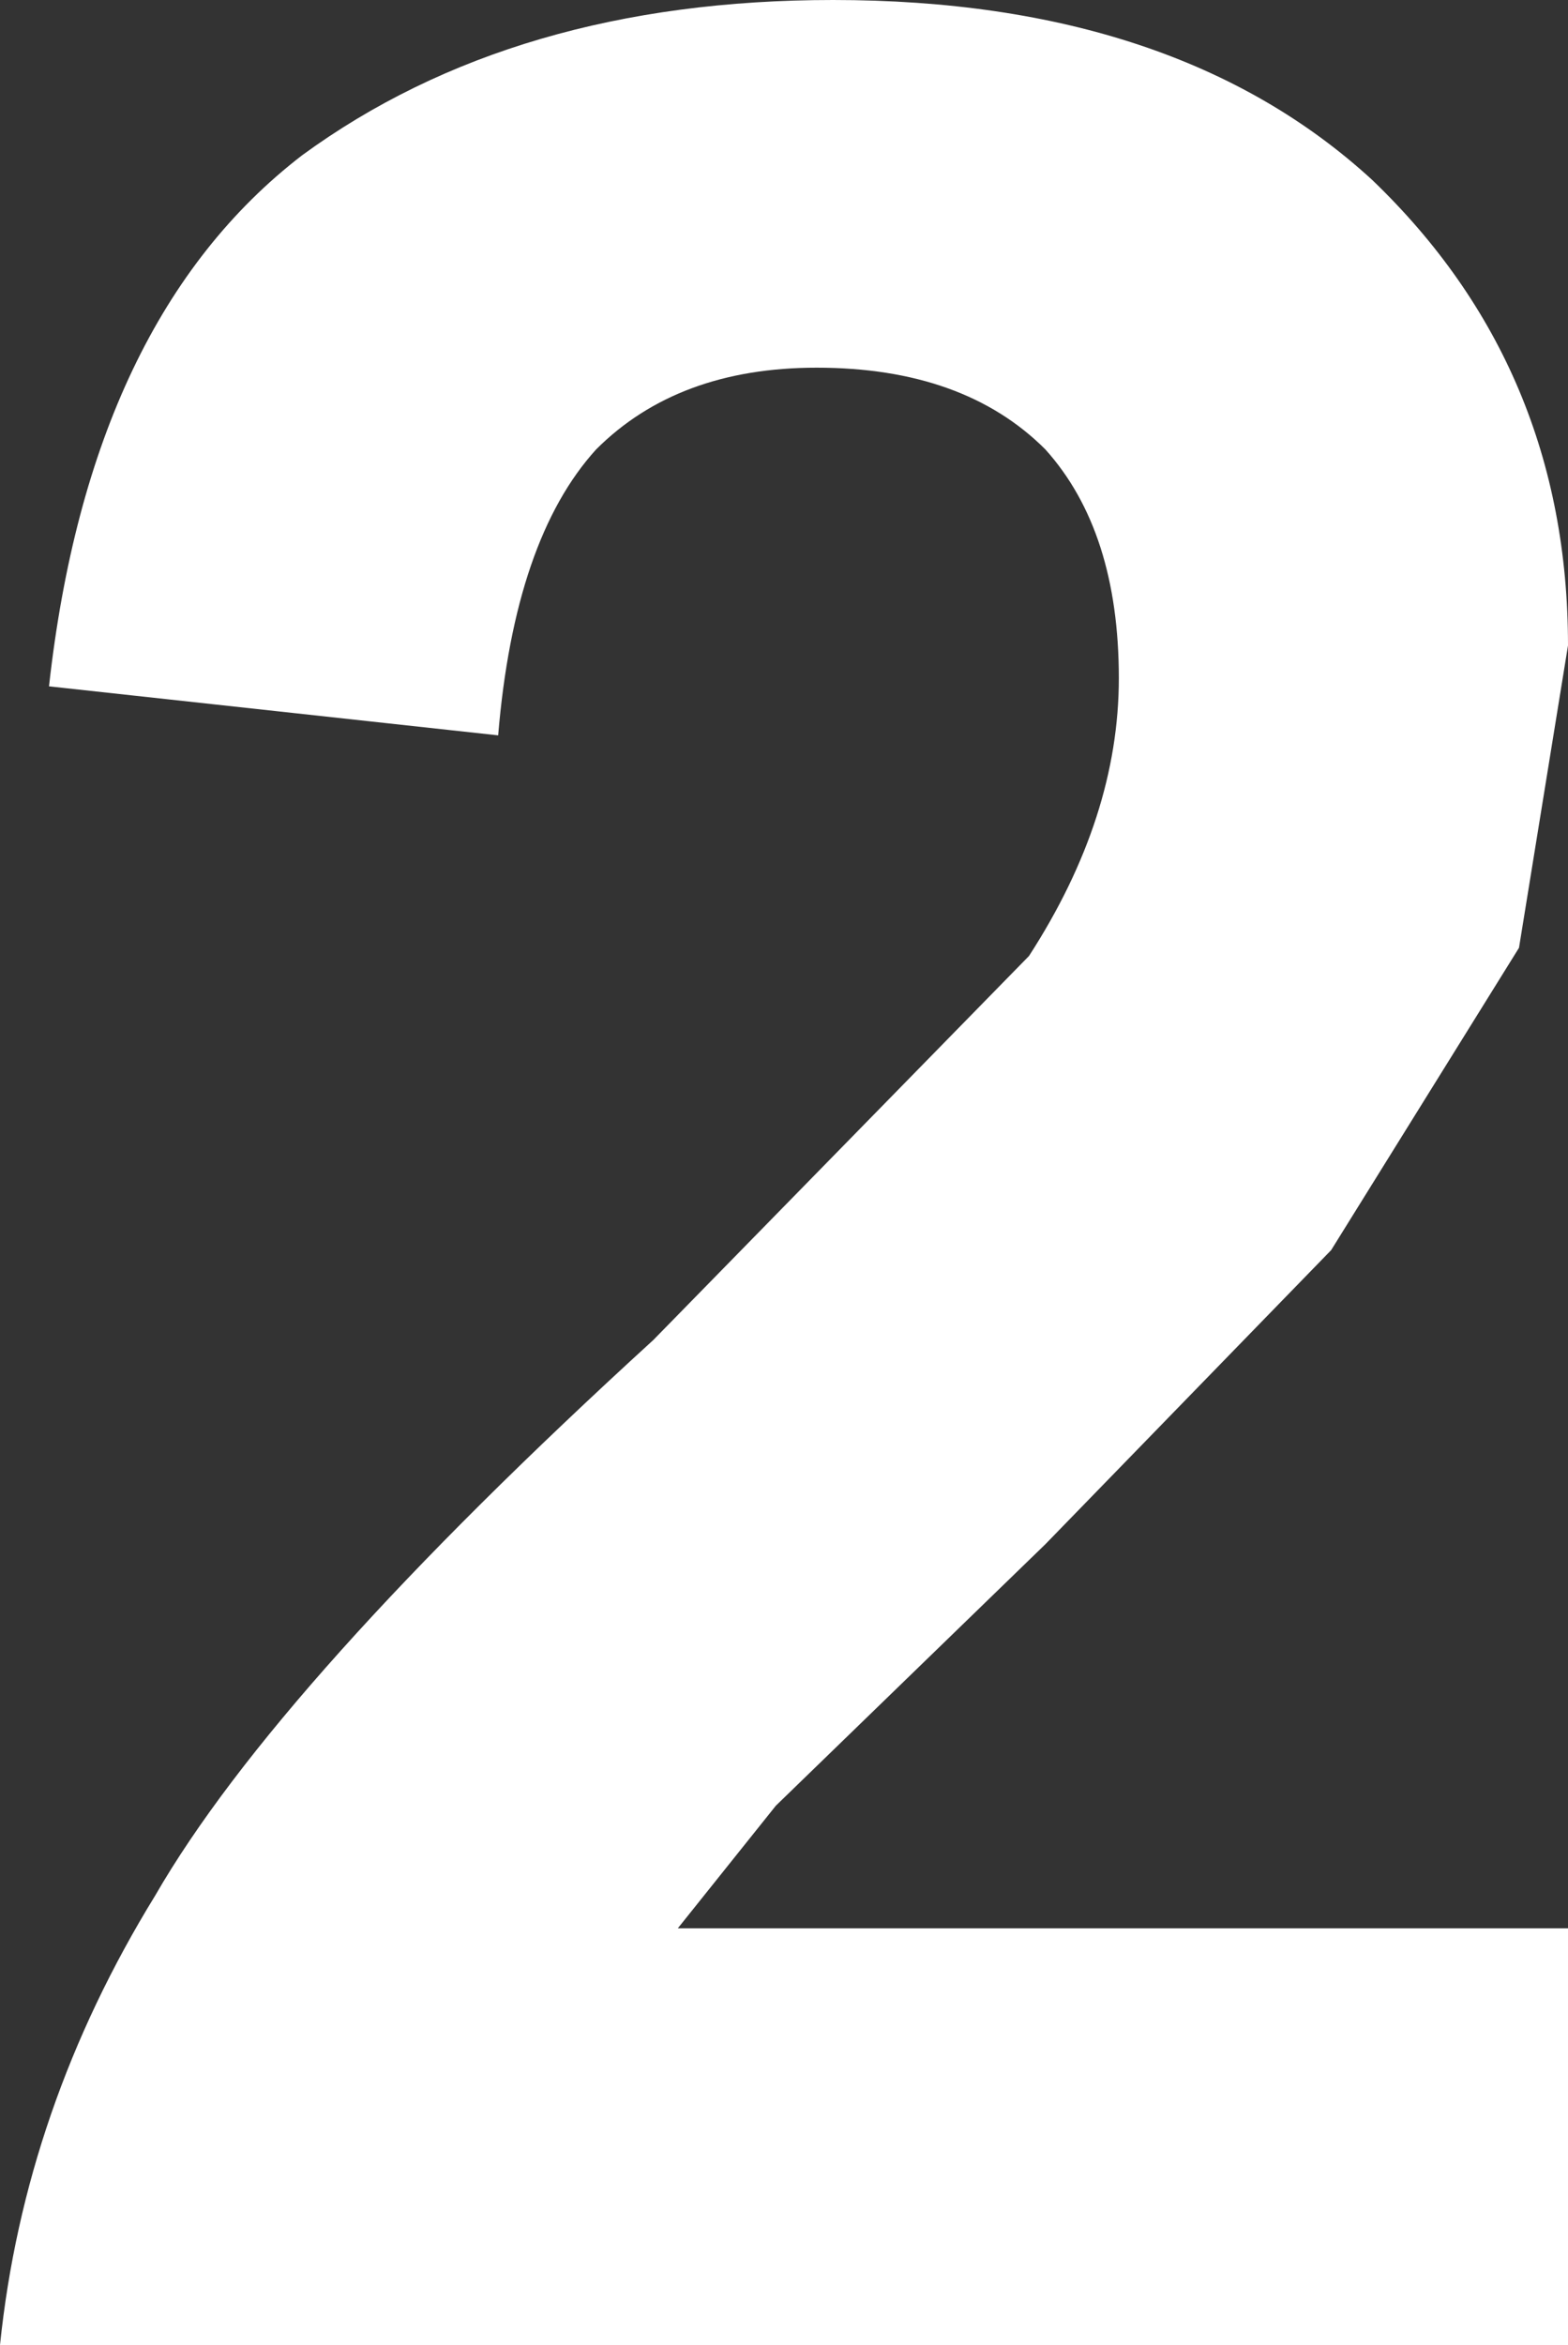
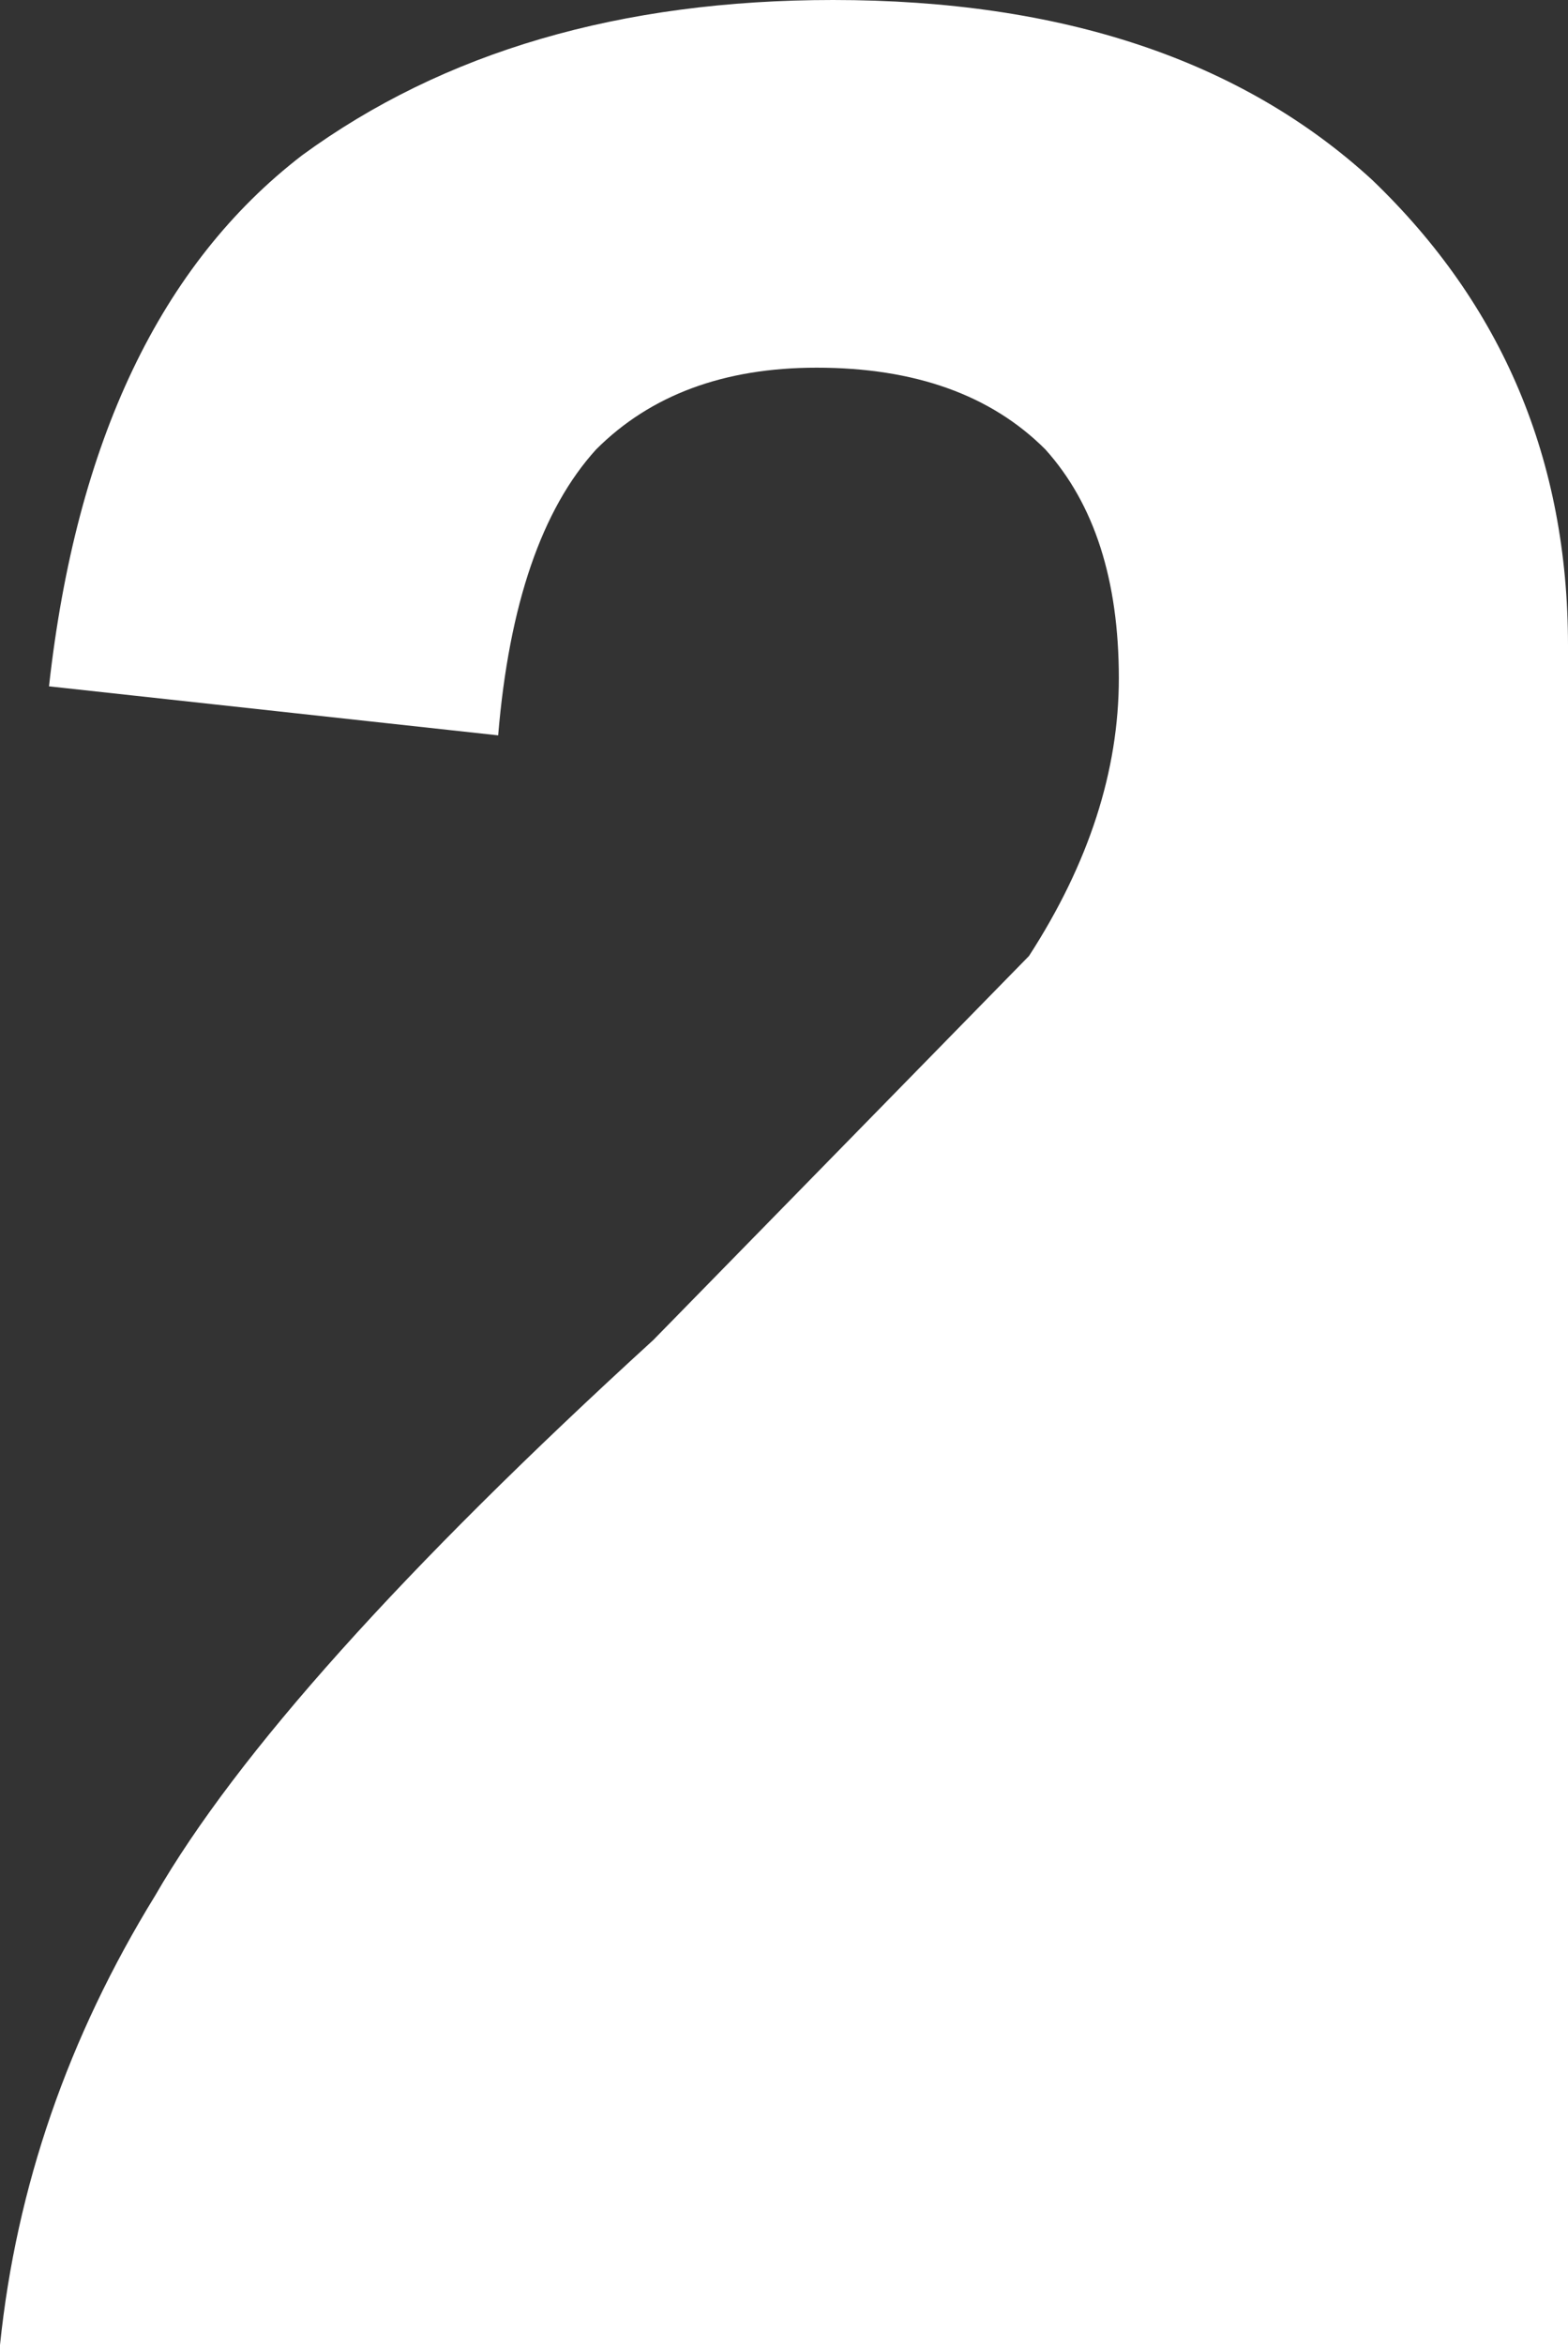
<svg xmlns="http://www.w3.org/2000/svg" height="14.35px" width="9.6px">
  <rect width="100%" height="100%" fill="#333333" stroke="none" />
  <g transform="matrix(1.0, 0.0, 0.0, 1.0, -315.45, -201.65)">
-     <path d="M325.05 216.0 L315.45 216.0 Q315.6 214.55 316.4 213.25 317.15 211.95 319.45 209.85 L321.75 207.5 Q322.3 206.65 322.3 205.8 322.3 204.9 321.85 204.4 321.35 203.9 320.45 203.9 319.6 203.9 319.1 204.4 318.6 204.95 318.5 206.15 L315.75 205.85 Q316.0 203.6 317.3 202.6 318.6 201.65 320.55 201.65 322.65 201.65 323.85 202.75 325.05 203.9 325.05 205.6 L324.75 207.45 323.6 209.3 321.85 211.1 320.2 212.7 319.6 213.45 325.05 213.45 325.05 216.0" fill="#ffffff" fill-rule="evenodd" stroke="none" />
+     <path d="M325.05 216.0 L315.45 216.0 Q315.6 214.55 316.4 213.25 317.15 211.95 319.45 209.85 L321.75 207.5 Q322.3 206.65 322.3 205.8 322.3 204.9 321.85 204.4 321.35 203.9 320.45 203.9 319.6 203.9 319.1 204.4 318.6 204.95 318.5 206.15 L315.75 205.85 Q316.0 203.6 317.3 202.6 318.6 201.65 320.55 201.65 322.65 201.65 323.85 202.75 325.05 203.9 325.05 205.6 " fill="#ffffff" fill-rule="evenodd" stroke="none" />
  </g>
</svg>